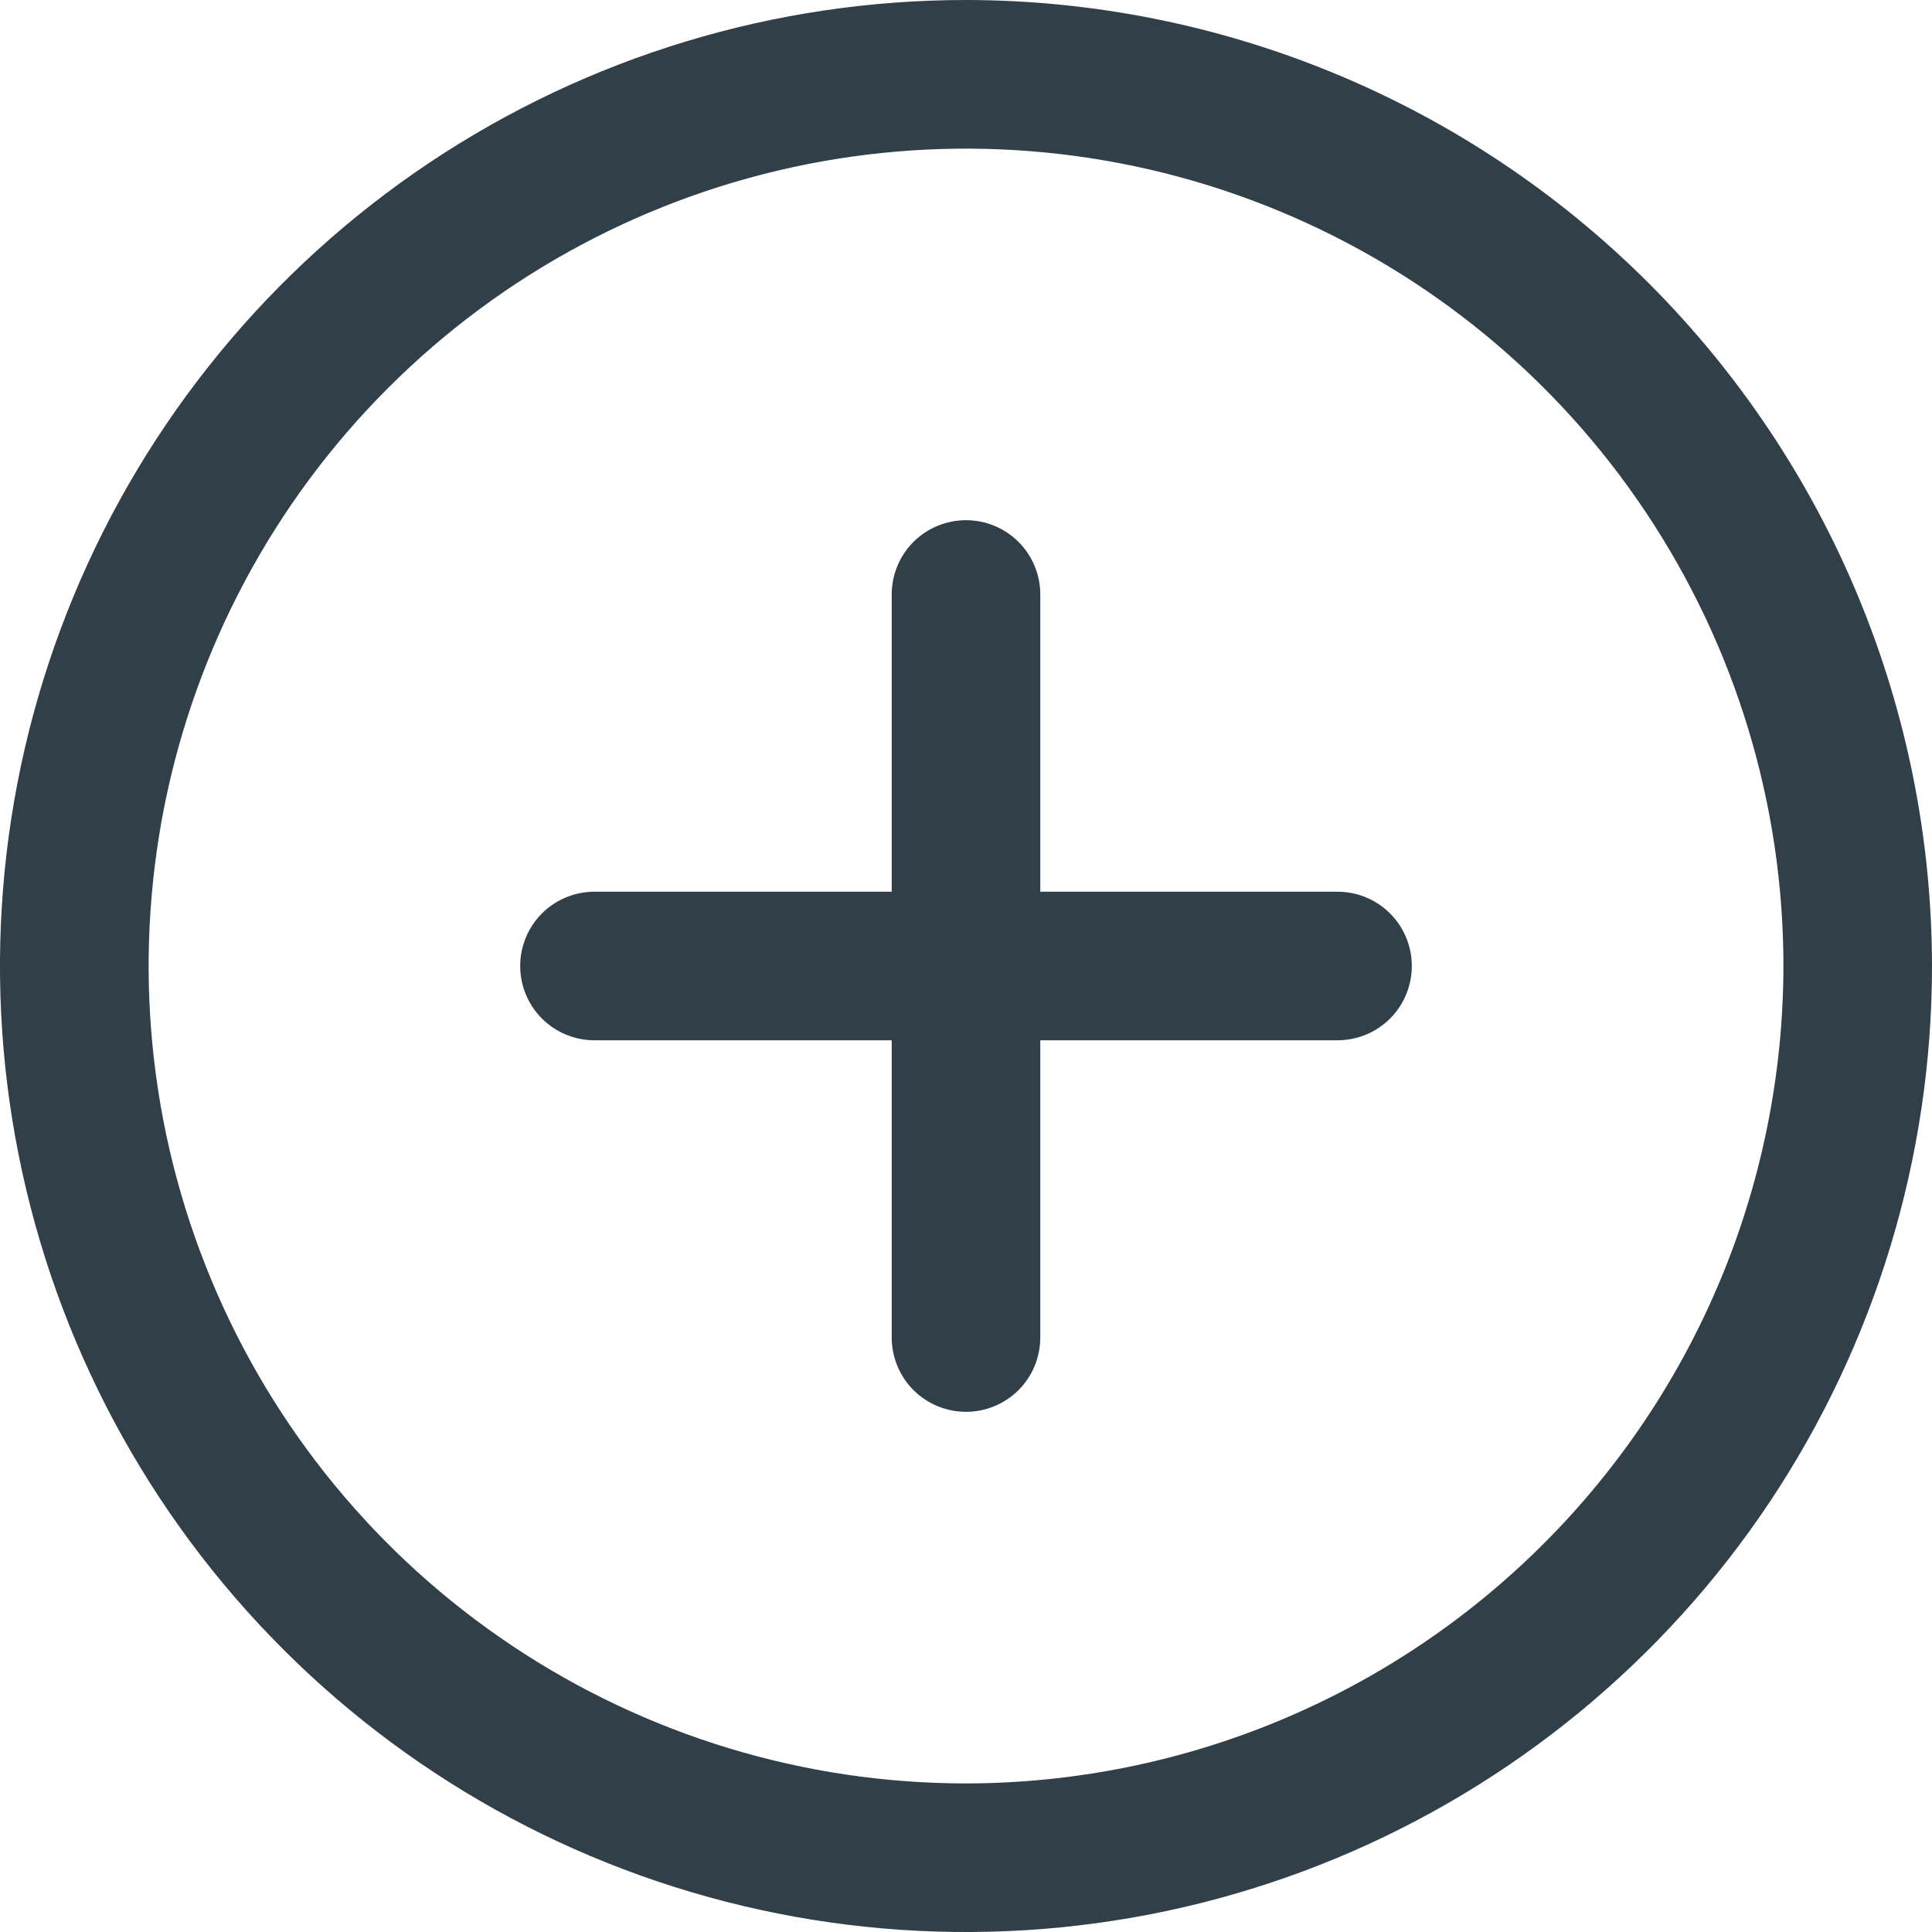
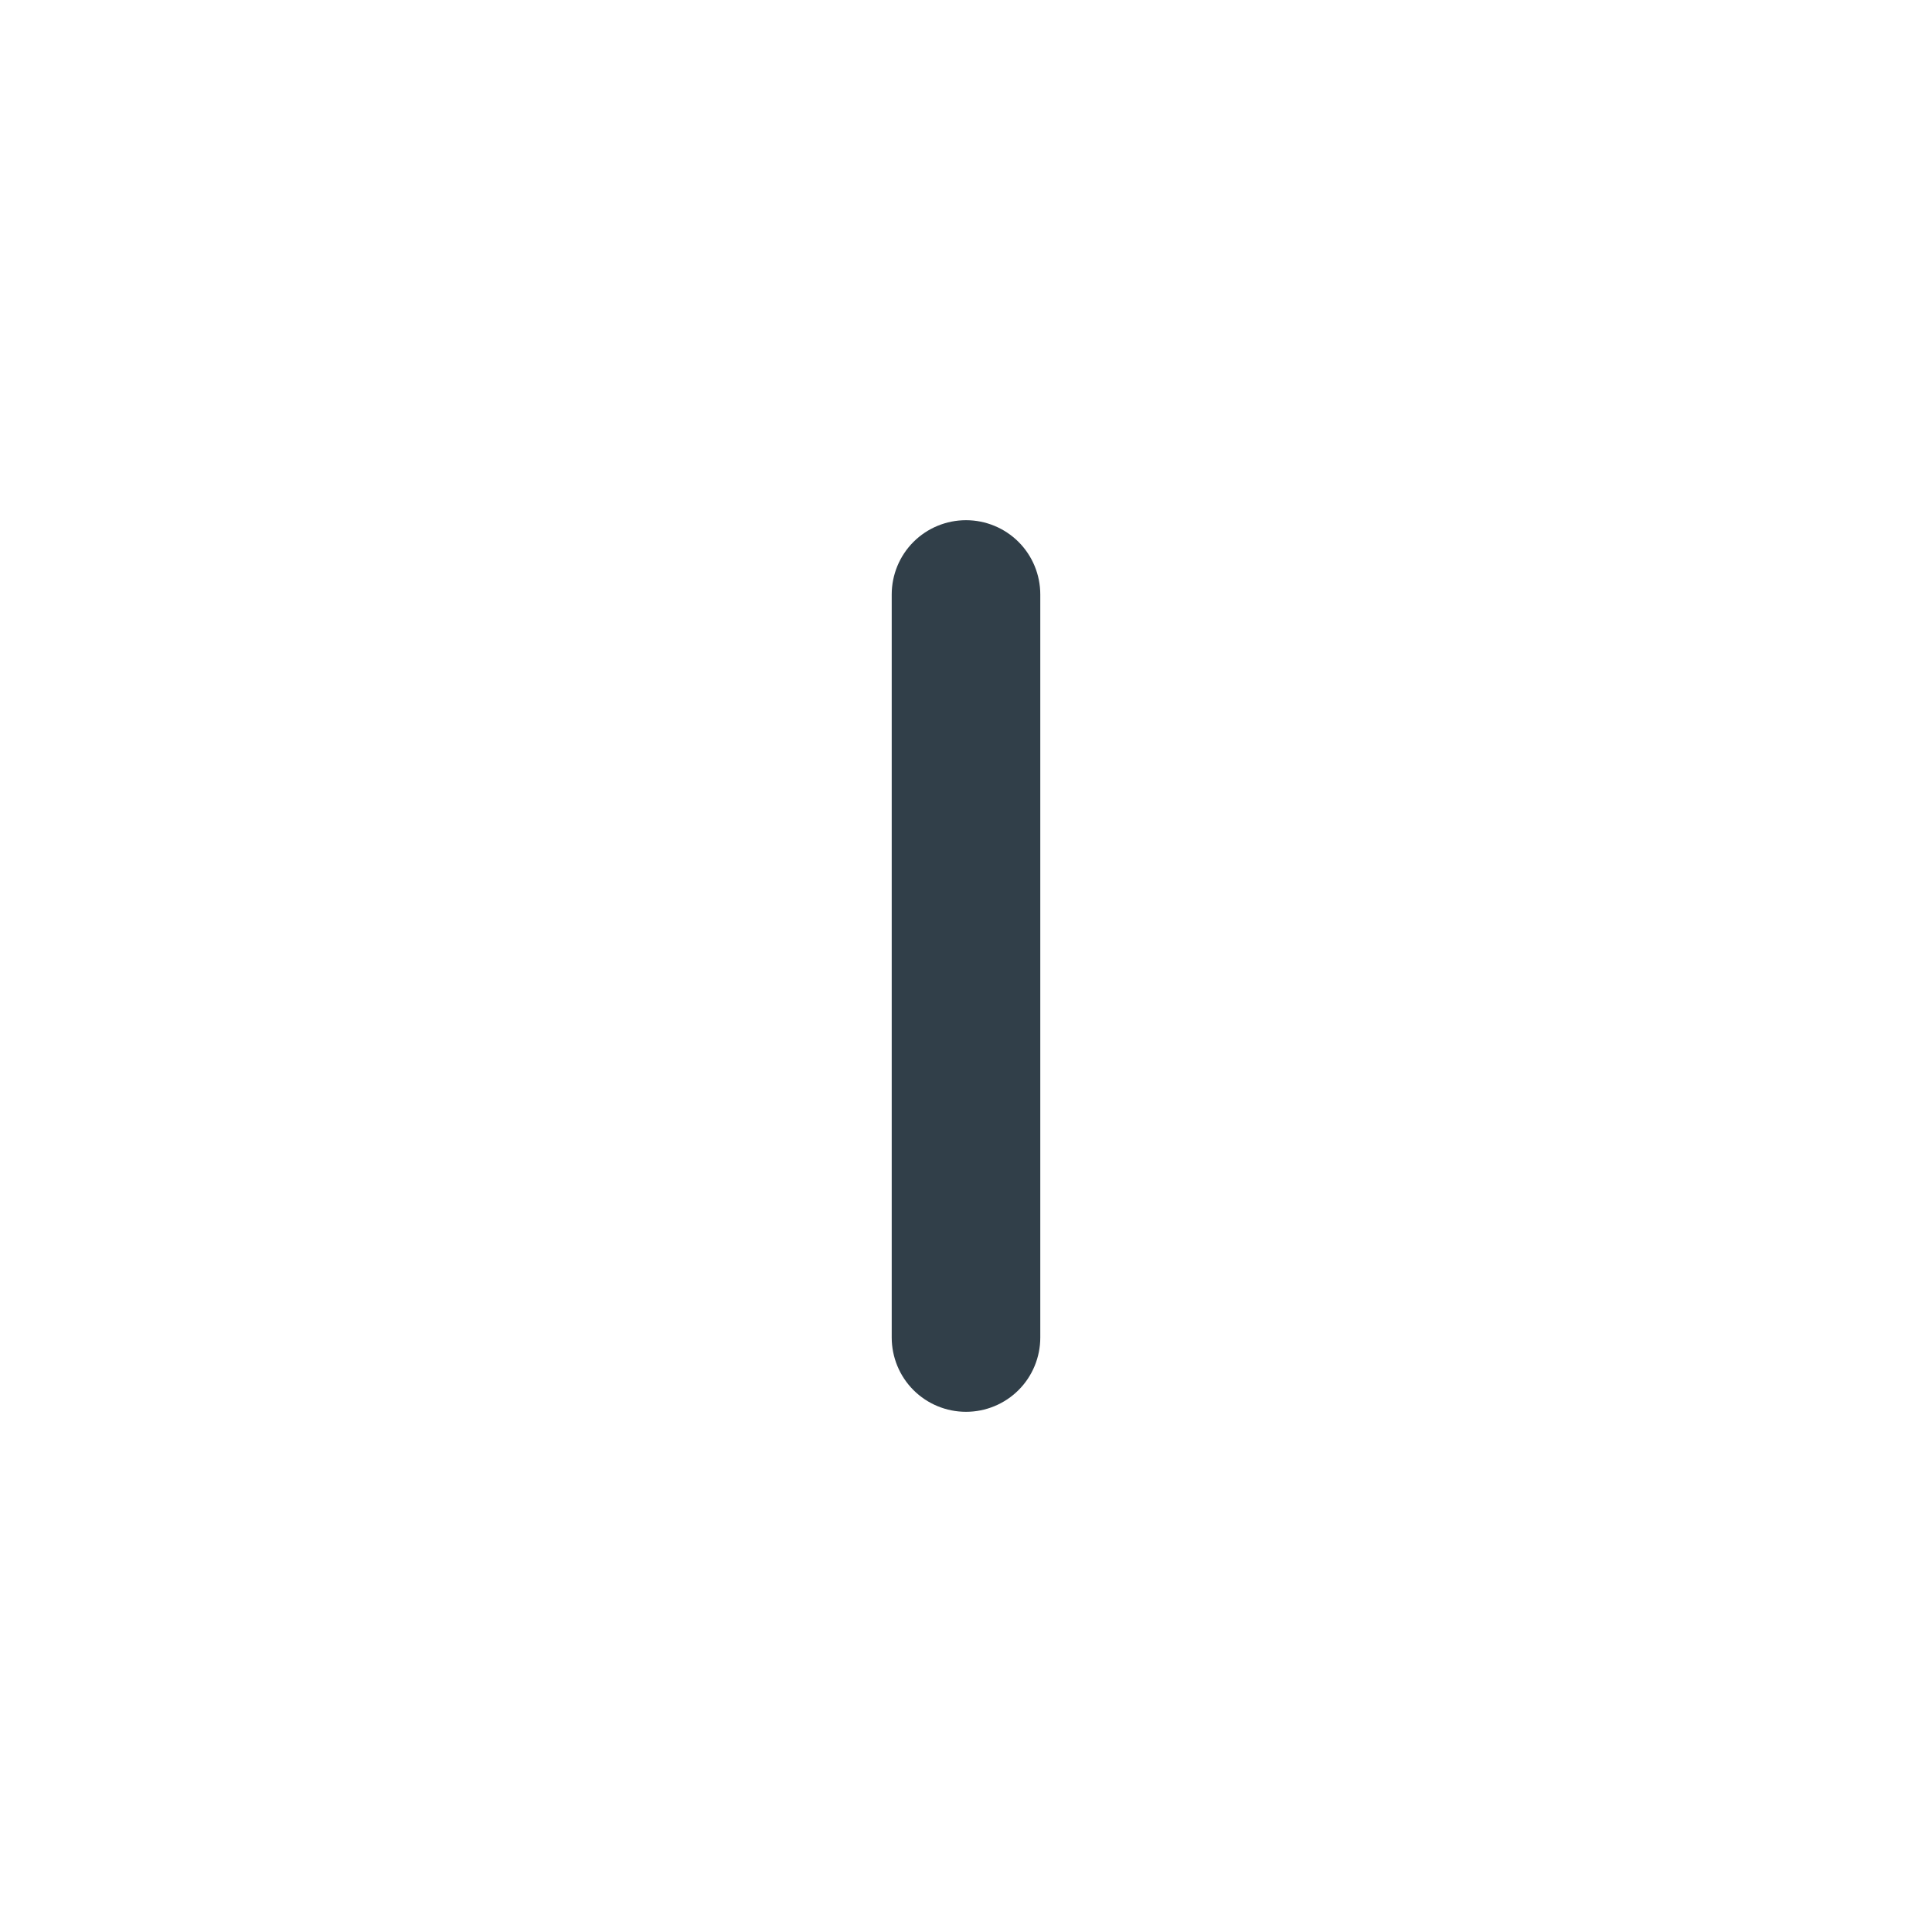
<svg xmlns="http://www.w3.org/2000/svg" width="20" height="20" viewBox="0 0 20 20" fill="none">
-   <path d="M10 0C8.022 0 6.089 0.586 4.444 1.685C2.8 2.784 1.518 4.346 0.761 6.173C0.004 8 -0.194 10.011 0.192 11.951C0.578 13.891 1.53 15.672 2.929 17.071C4.327 18.47 6.109 19.422 8.049 19.808C9.989 20.194 12 19.996 13.827 19.239C15.654 18.482 17.216 17.2 18.315 15.556C19.413 13.911 20 11.978 20 10C19.997 7.349 18.943 4.807 17.068 2.932C15.193 1.057 12.651 0.003 10 0ZM10 18.462C8.326 18.462 6.691 17.965 5.299 17.035C3.908 16.106 2.823 14.784 2.183 13.238C1.542 11.692 1.375 9.991 1.701 8.349C2.028 6.708 2.833 5.2 4.017 4.017C5.2 2.833 6.708 2.028 8.349 1.701C9.991 1.375 11.692 1.542 13.238 2.183C14.784 2.823 16.106 3.908 17.035 5.299C17.965 6.691 18.462 8.326 18.462 10C18.459 12.243 17.567 14.394 15.98 15.98C14.394 17.567 12.243 18.459 10 18.462ZM14.615 10C14.615 10.204 14.534 10.4 14.39 10.544C14.246 10.688 14.05 10.769 13.846 10.769H6.154C5.95 10.769 5.754 10.688 5.61 10.544C5.466 10.4 5.385 10.204 5.385 10C5.385 9.796 5.466 9.6 5.61 9.456C5.754 9.312 5.95 9.231 6.154 9.231H13.846C14.05 9.231 14.246 9.312 14.39 9.456C14.534 9.6 14.615 9.796 14.615 10Z" fill="#313F49" />
  <path d="M10.544 5.61C10.4 5.466 10.204 5.385 10 5.385C9.796 5.385 9.6 5.466 9.456 5.61C9.312 5.754 9.231 5.95 9.231 6.154L9.231 13.846C9.231 14.05 9.312 14.246 9.456 14.39C9.6 14.534 9.796 14.615 10 14.615C10.204 14.615 10.4 14.534 10.544 14.39C10.688 14.246 10.769 14.05 10.769 13.846L10.769 6.154C10.769 5.95 10.688 5.754 10.544 5.61Z" fill="#313F49" />
</svg>